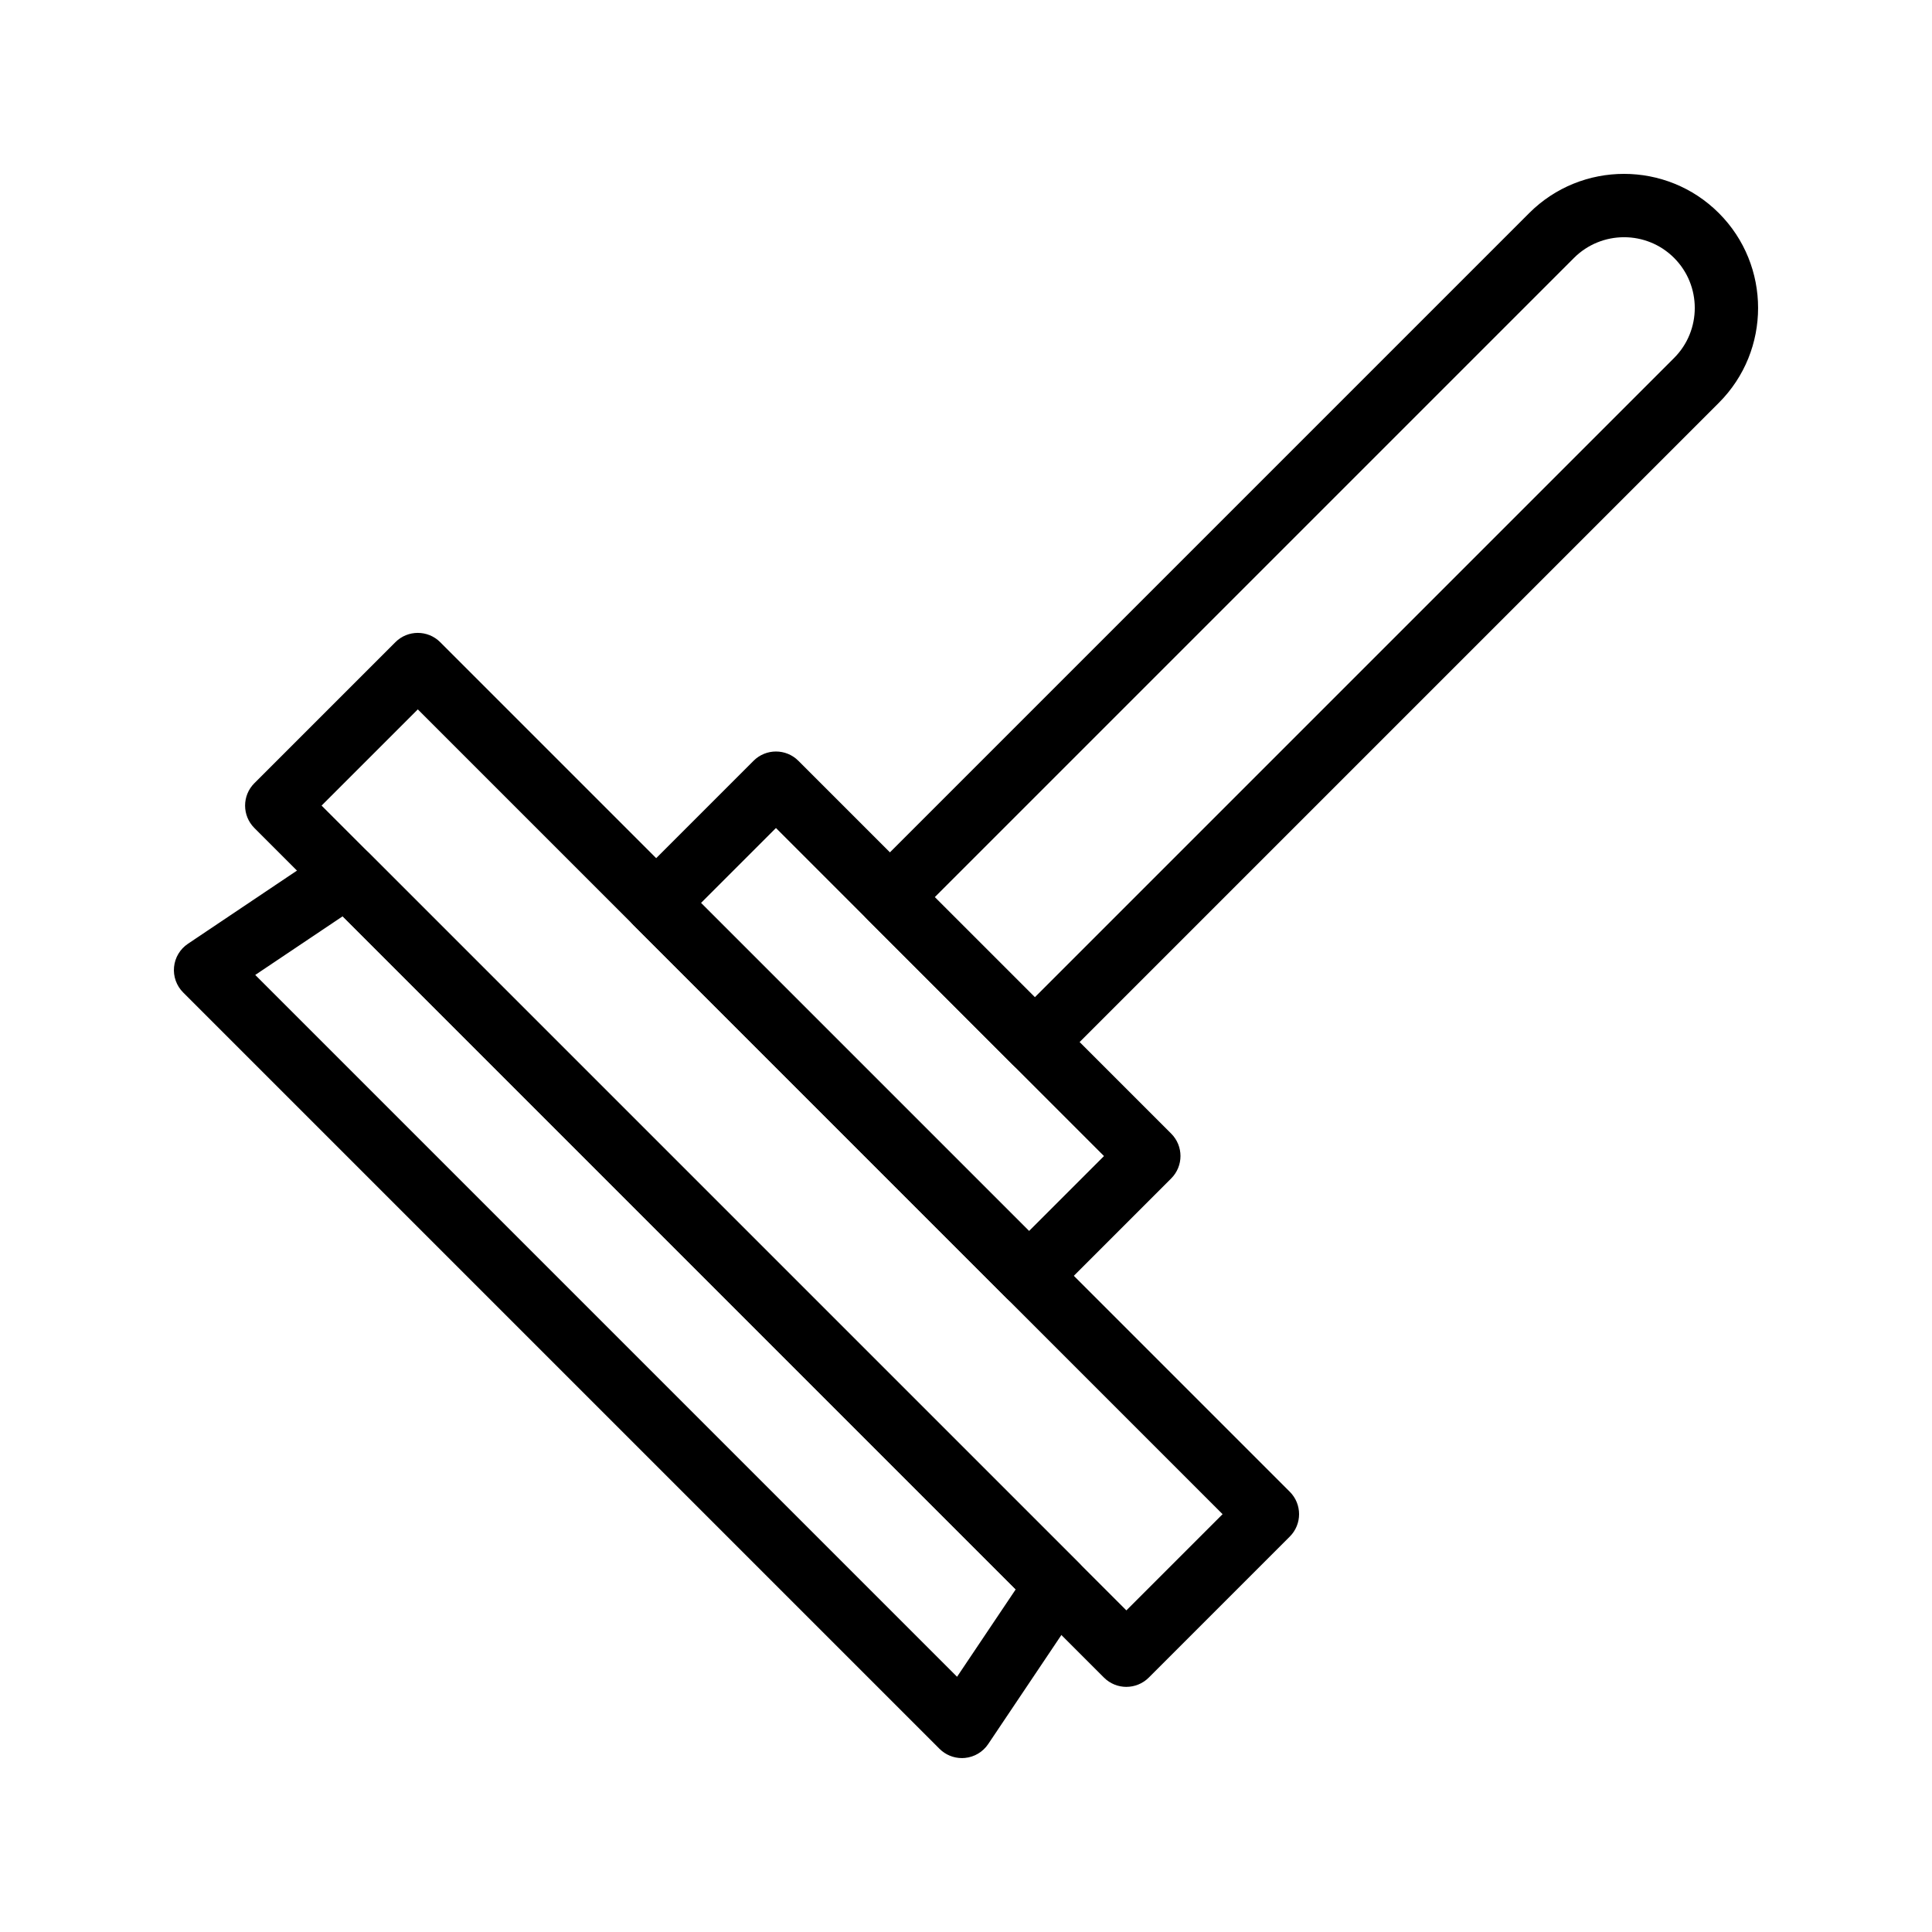
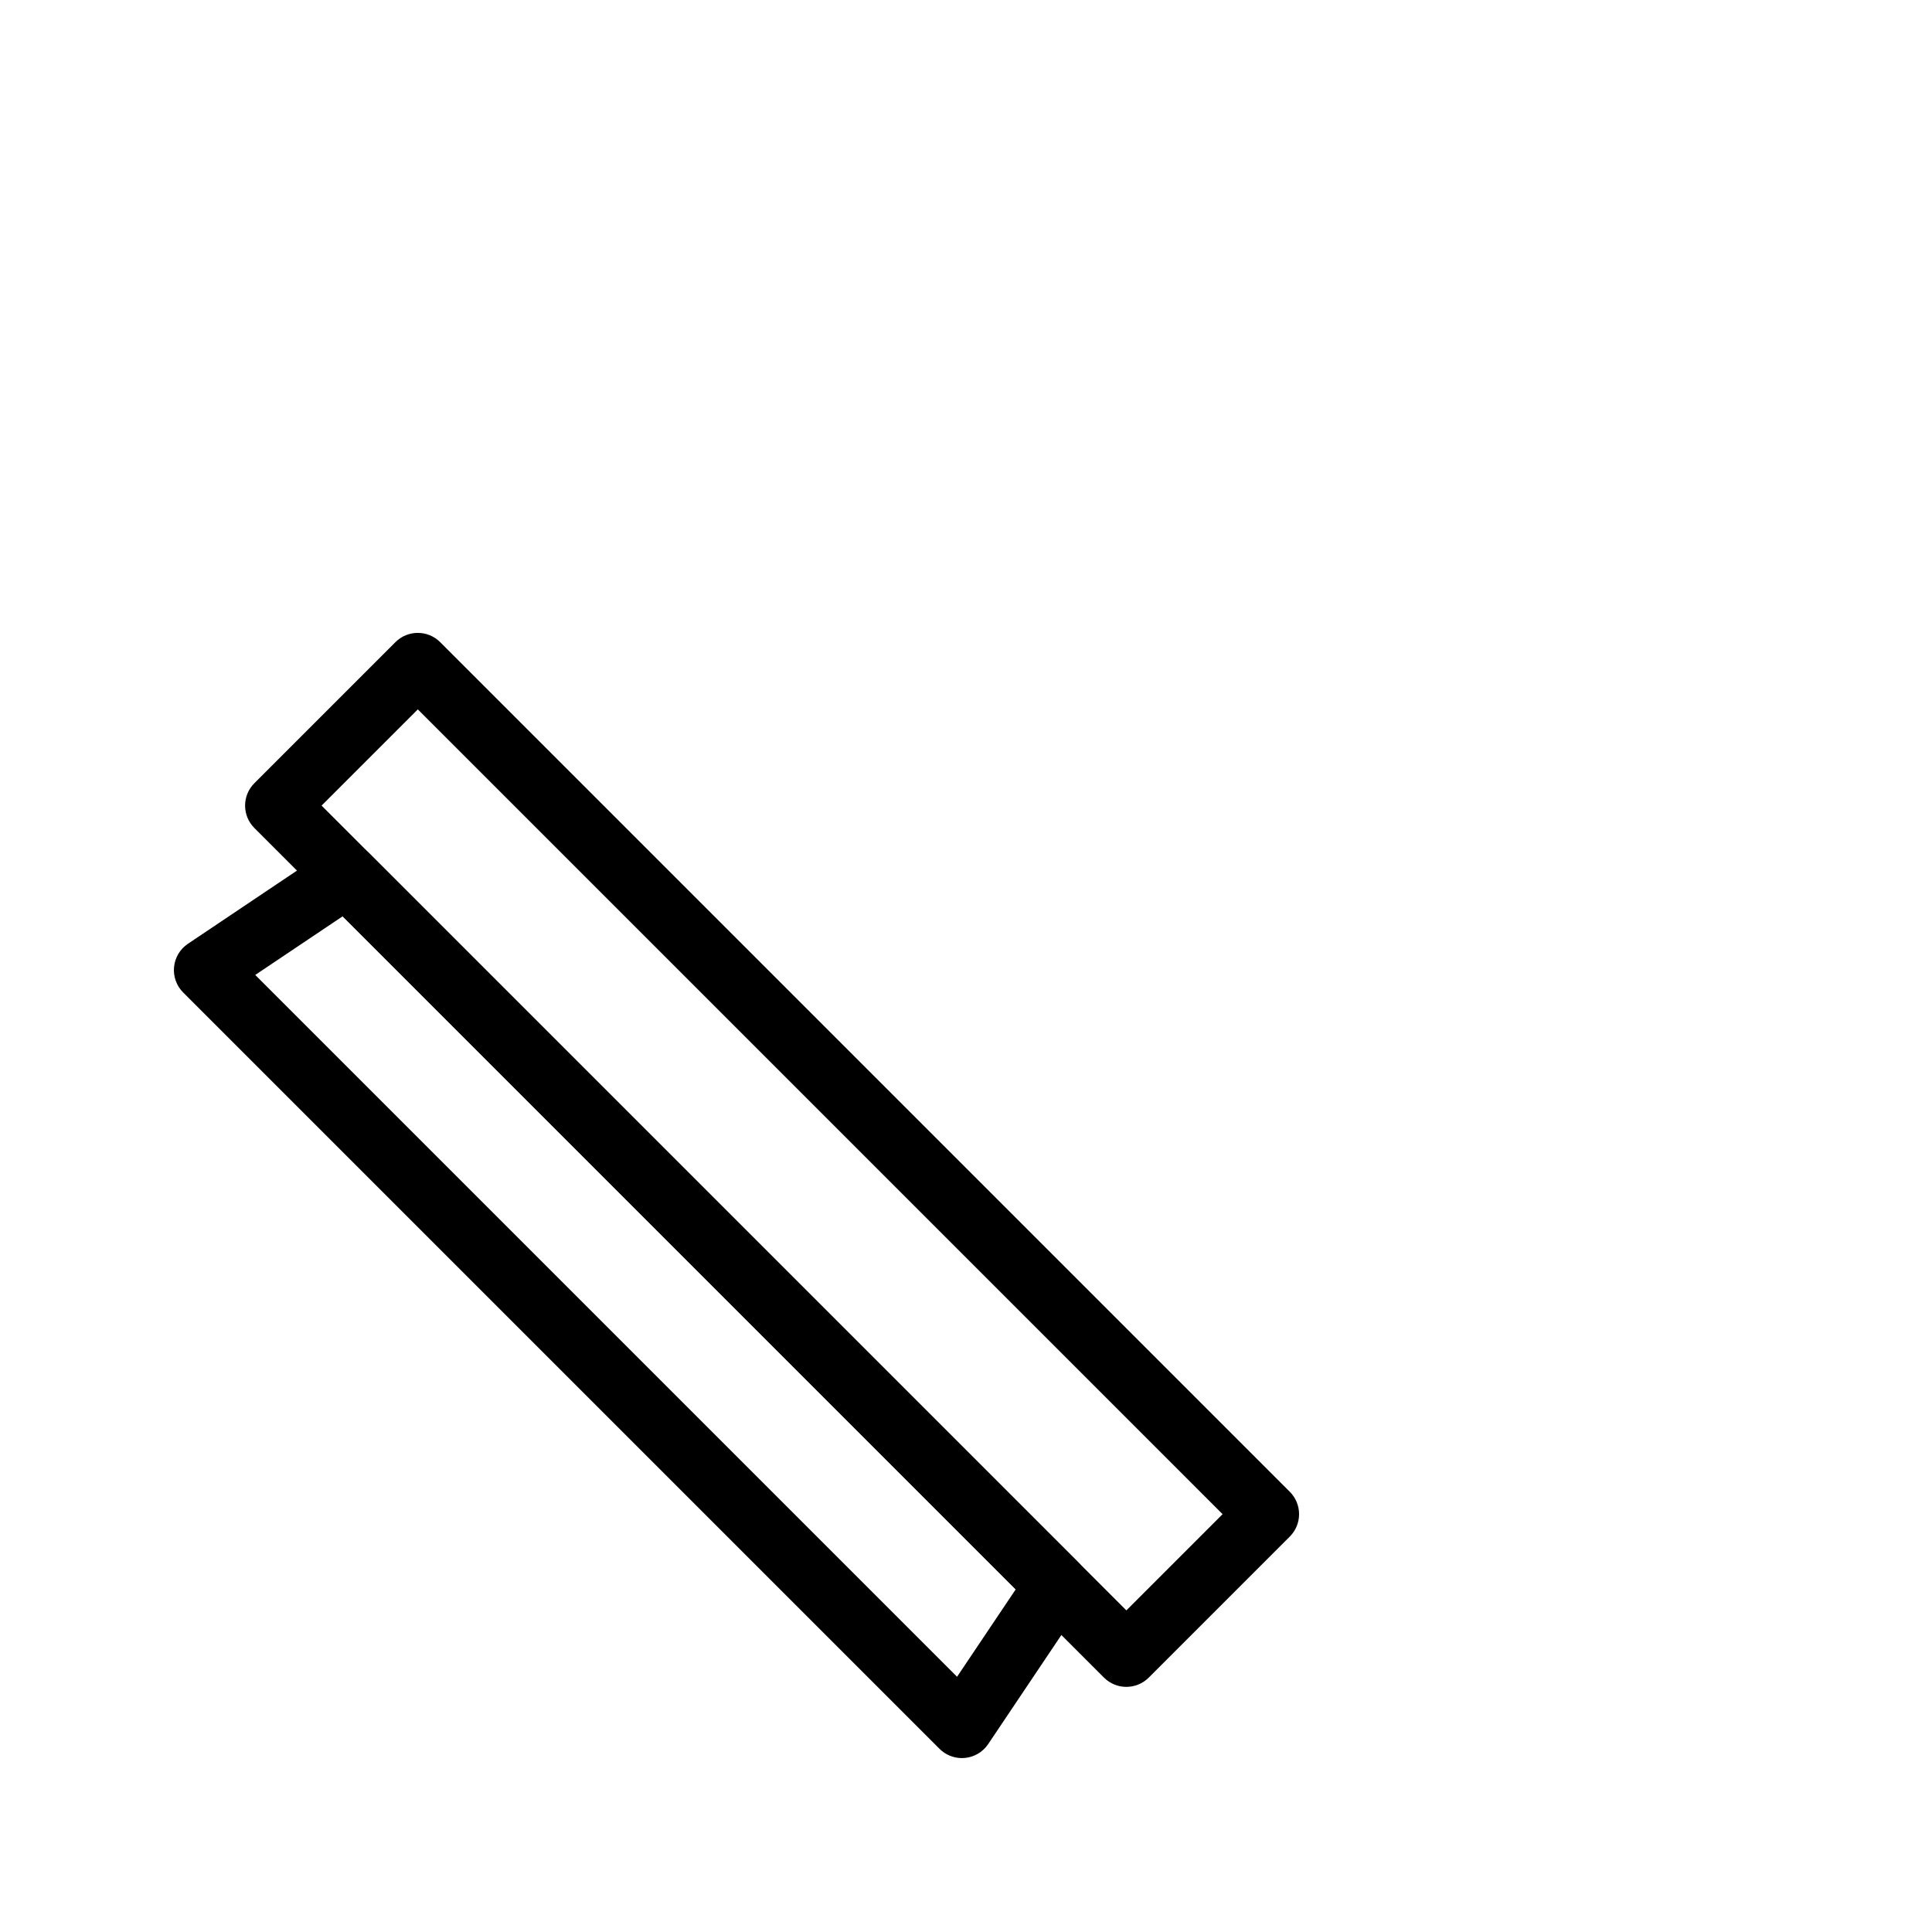
<svg xmlns="http://www.w3.org/2000/svg" fill="#000000" width="800px" height="800px" version="1.1" viewBox="144 144 512 512">
  <g>
-     <path d="m416.7 490.5c-2.148 0-4.297-0.82-5.938-2.461l-98.805-98.805c-3.281-3.281-3.281-8.594 0-11.875l31.742-31.742c3.281-3.281 8.594-3.281 11.875 0l98.805 98.805c3.281 3.281 3.281 8.594 0 11.875l-31.742 31.742c-1.641 1.641-3.789 2.461-5.938 2.461zm-86.934-107.2 86.934 86.934 19.867-19.867-86.93-86.934z" />
-     <path d="m418.24 428.55c-2.148 0-4.297-0.82-5.938-2.461l-38.398-38.398c-3.281-3.281-3.281-8.594 0-11.875l175.34-175.34c13.859-13.863 36.414-13.863 50.27 0 13.863 13.859 13.863 36.414 0 50.27l-175.34 175.34c-1.641 1.641-3.789 2.457-5.938 2.457zm-26.523-46.793 26.523 26.523 169.41-169.41c7.309-7.312 7.309-19.207 0-26.523-7.309-7.312-19.203-7.305-26.523 0z" />
    <path d="m398.91 609.91c-2.219 0-4.356-0.879-5.938-2.461l-200.43-200.43c-1.773-1.773-2.664-4.25-2.418-6.754 0.242-2.496 1.59-4.758 3.676-6.152l37.371-25.082c3.328-2.242 7.777-1.801 10.613 1.035l188.14 188.14c2.836 2.836 3.273 7.285 1.039 10.613l-25.082 37.375c-1.402 2.086-3.66 3.438-6.16 3.676-0.27 0.027-0.543 0.043-0.812 0.043zm-187.27-207.54 185.99 185.99 15.547-23.164-178.37-178.37z" />
    <path d="m442.5 591.04c-2.148 0-4.297-0.82-5.938-2.461l-225.15-225.15c-3.281-3.281-3.281-8.594 0-11.875l37.371-37.371c3.281-3.281 8.594-3.281 11.875 0l225.15 225.15c3.281 3.281 3.281 8.594 0 11.875l-37.371 37.371c-1.645 1.637-3.793 2.457-5.941 2.457zm-213.28-233.55 213.28 213.28 25.496-25.496-213.27-213.28z" />
  </g>
</svg>